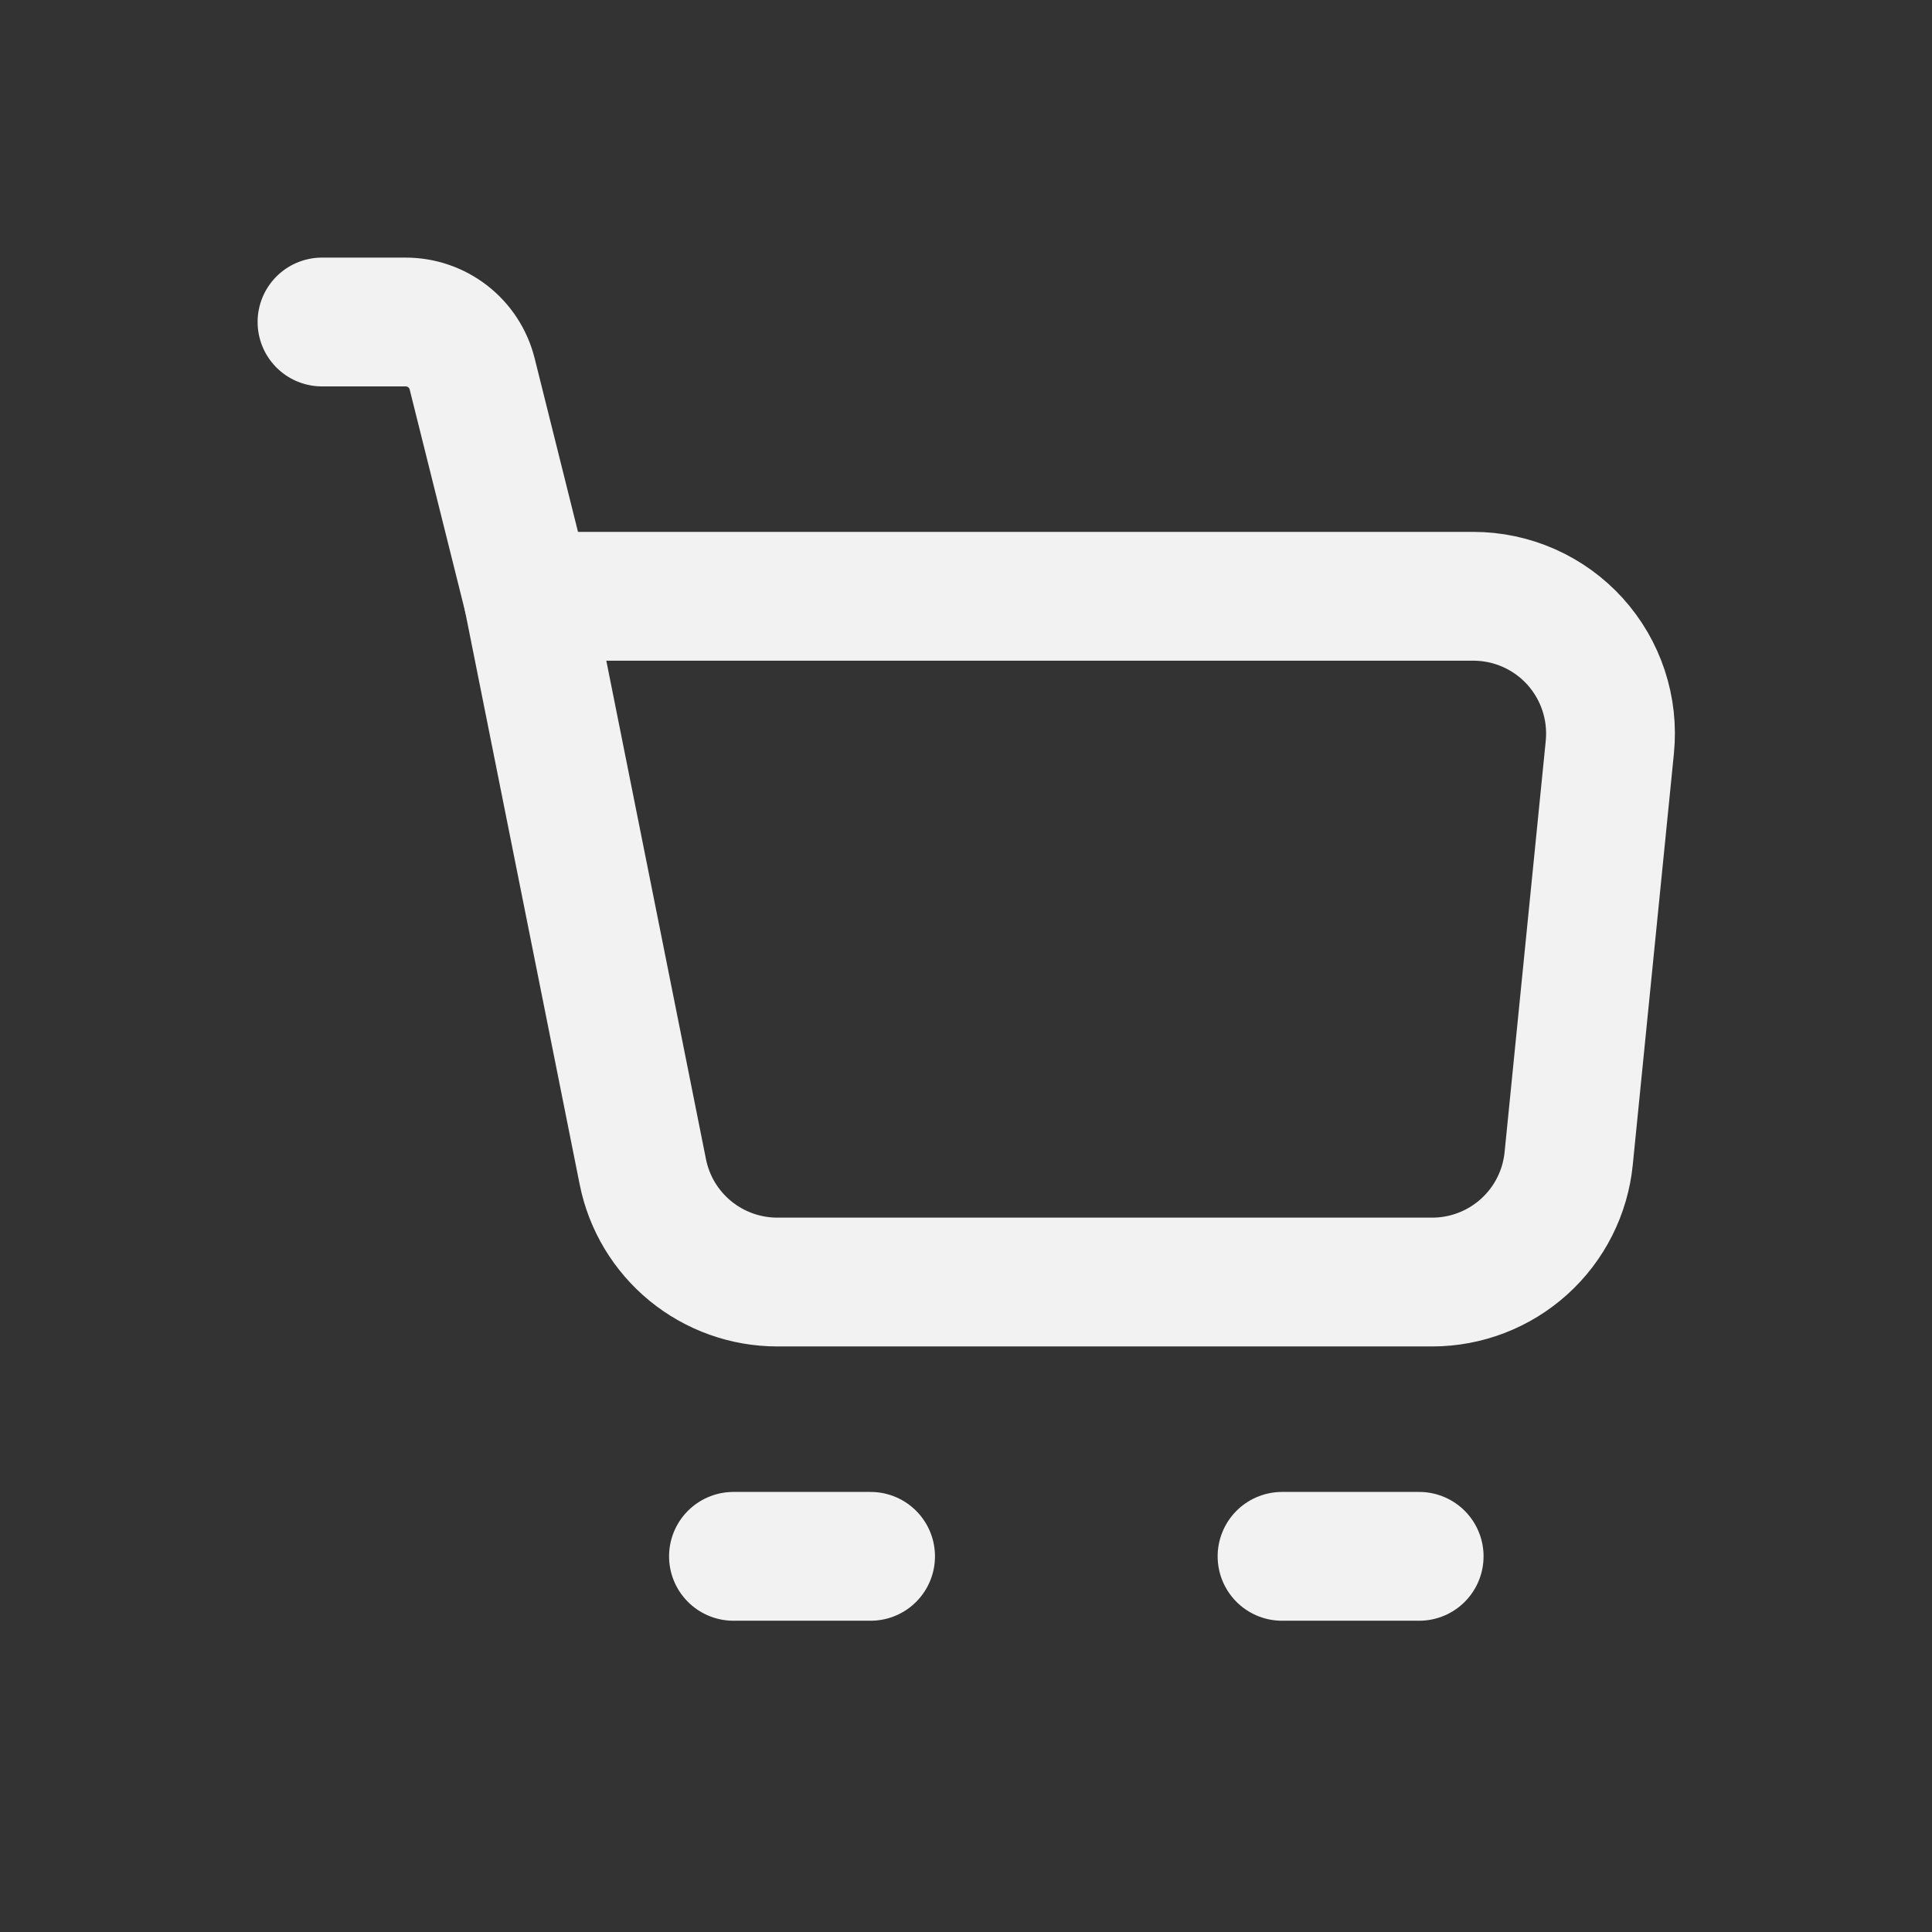
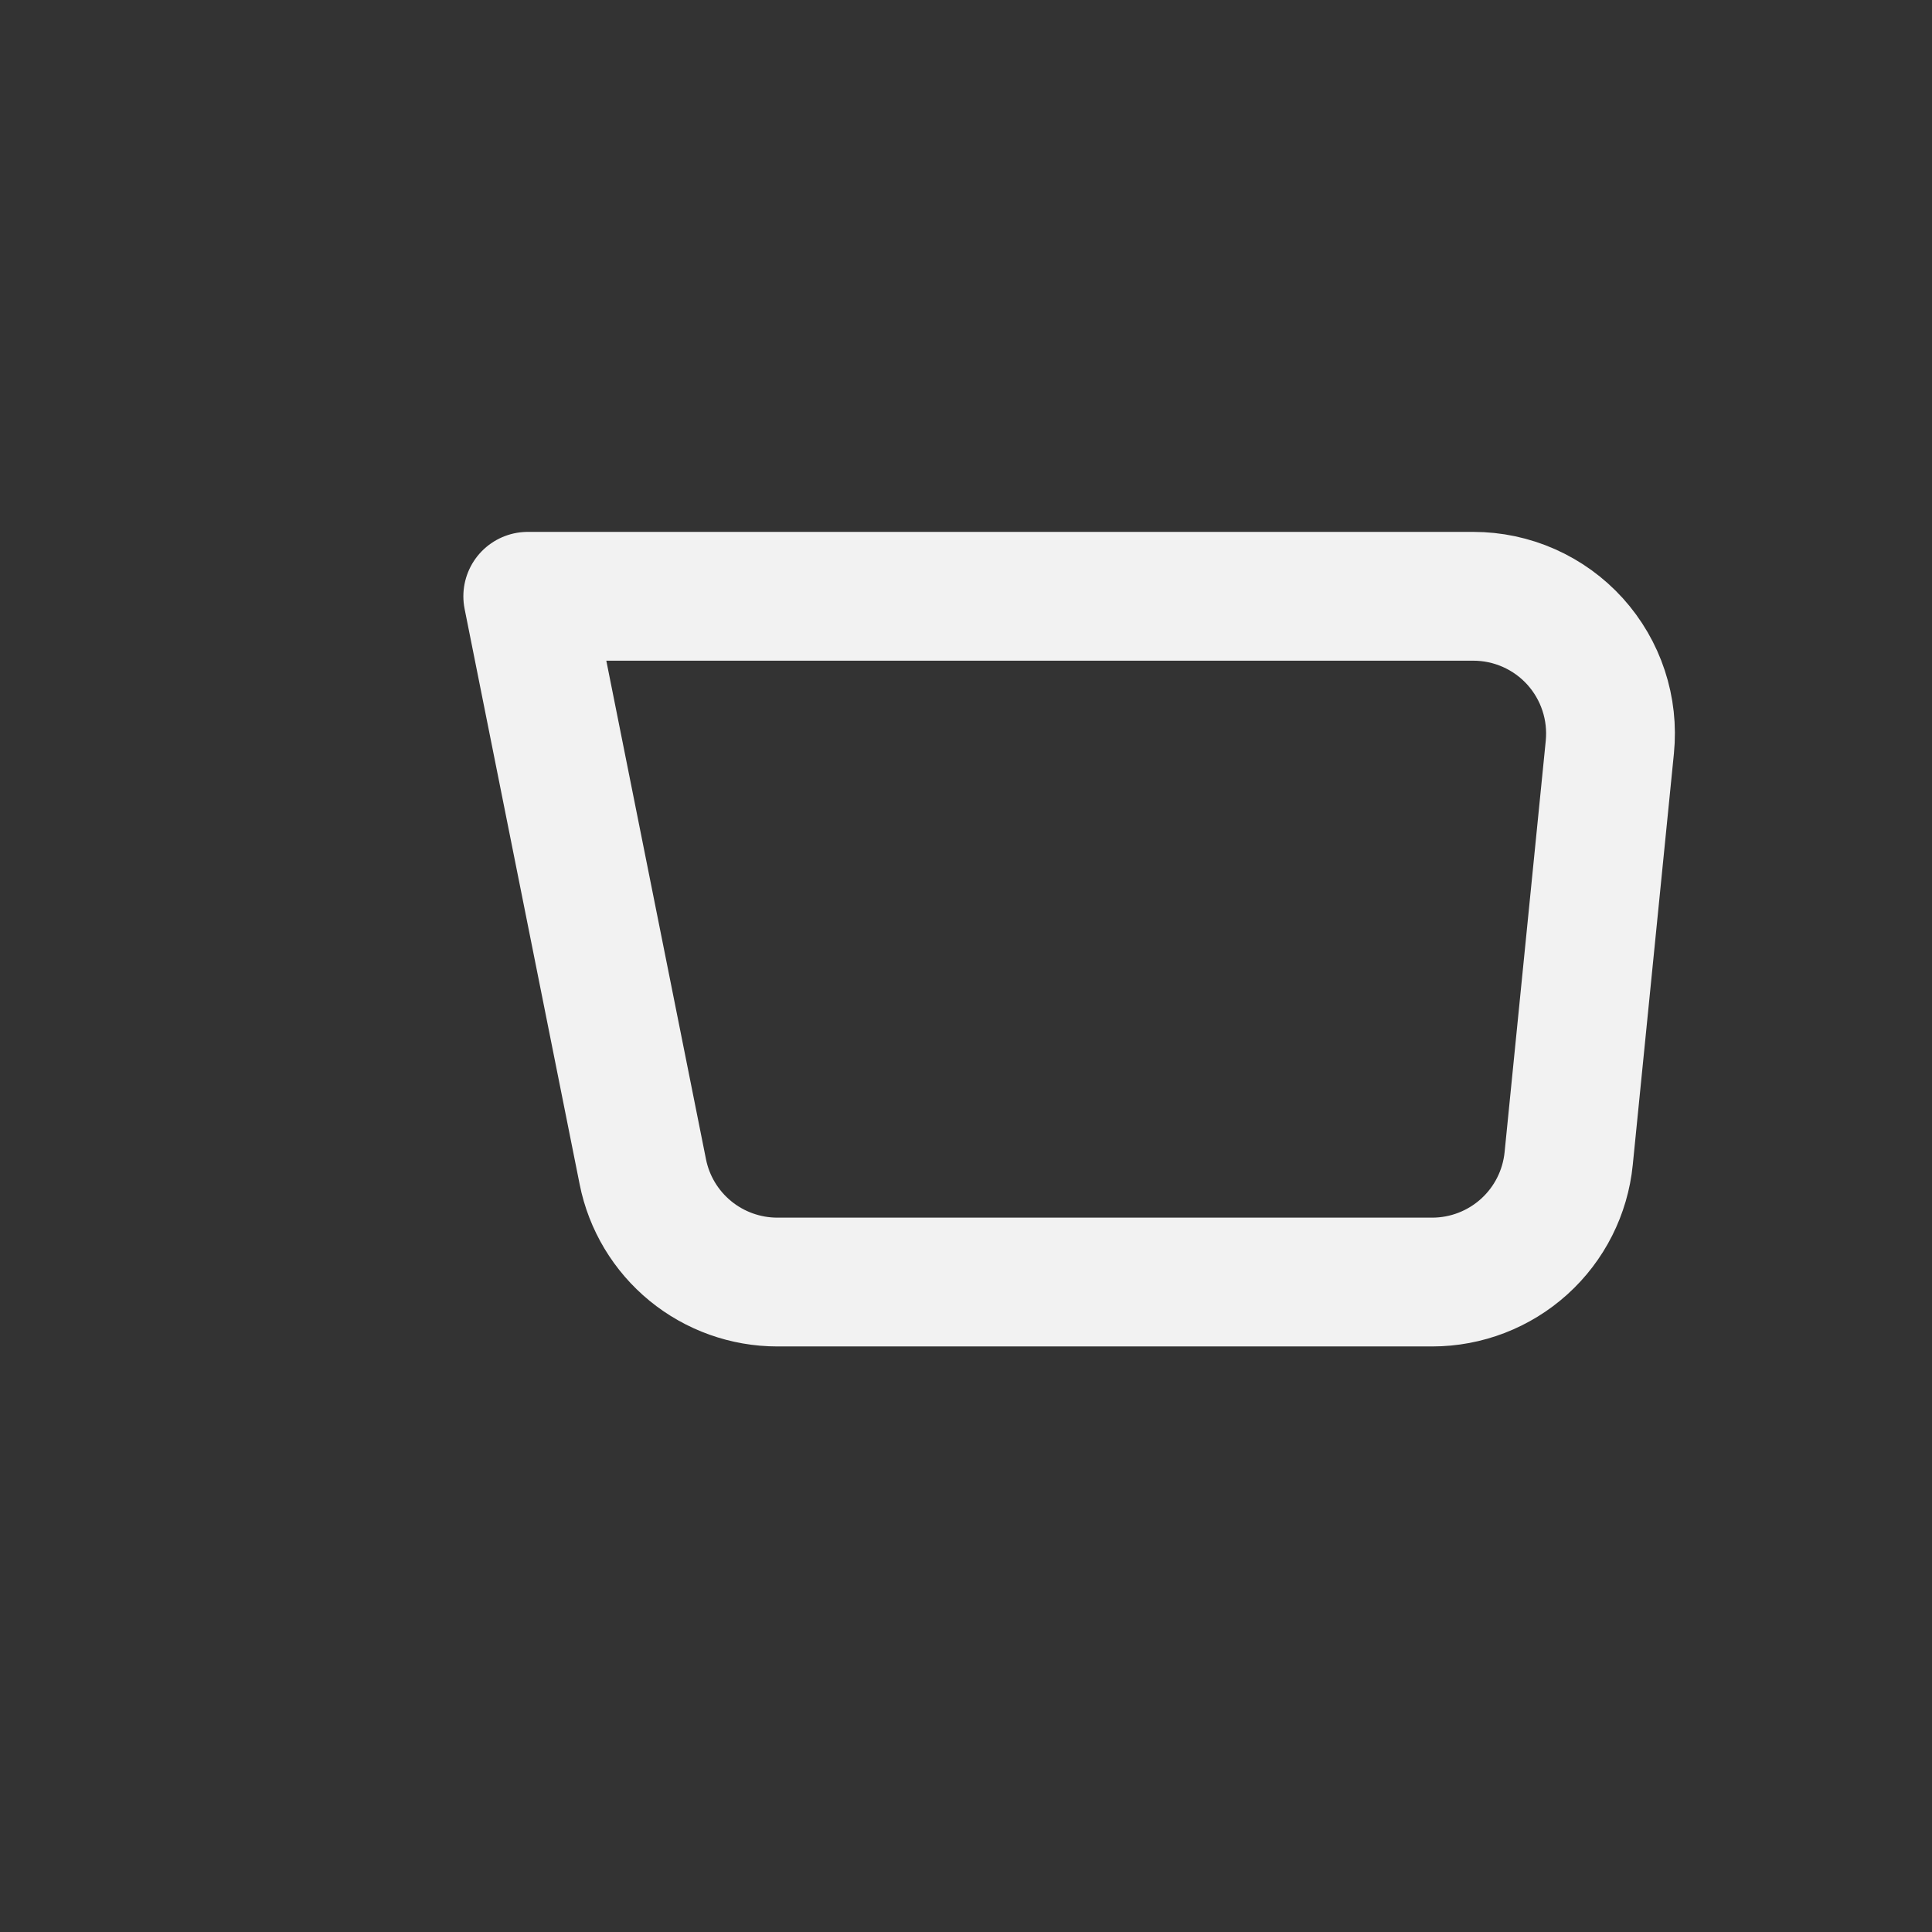
<svg xmlns="http://www.w3.org/2000/svg" width="36" height="36" viewBox="0 0 36 36" fill="none">
  <rect x="0" y="0" width="36" height="36" fill="#333333" stroke="none" />
  <path d="M9.834 11.111H27.454C27.811 11.111 28.164 11.186 28.491 11.331C28.817 11.476 29.109 11.687 29.349 11.952C29.588 12.217 29.77 12.529 29.881 12.868C29.993 13.207 30.032 13.566 29.997 13.921L29.23 21.588C29.167 22.218 28.872 22.803 28.402 23.228C27.932 23.653 27.321 23.889 26.687 23.889H14.485C13.894 23.889 13.321 23.684 12.864 23.31C12.407 22.935 12.093 22.414 11.978 21.834L9.834 11.111Z" stroke="#F2F2F2" stroke-width="2.4" stroke-linejoin="round" />
-   <path d="M9.833 11.111L8.798 6.967C8.729 6.691 8.57 6.446 8.345 6.27C8.12 6.095 7.844 6 7.559 6H6M13.667 29H16.222M23.889 29H26.444" stroke="#F2F2F2" stroke-width="2.4" stroke-linecap="round" stroke-linejoin="round" />
</svg>